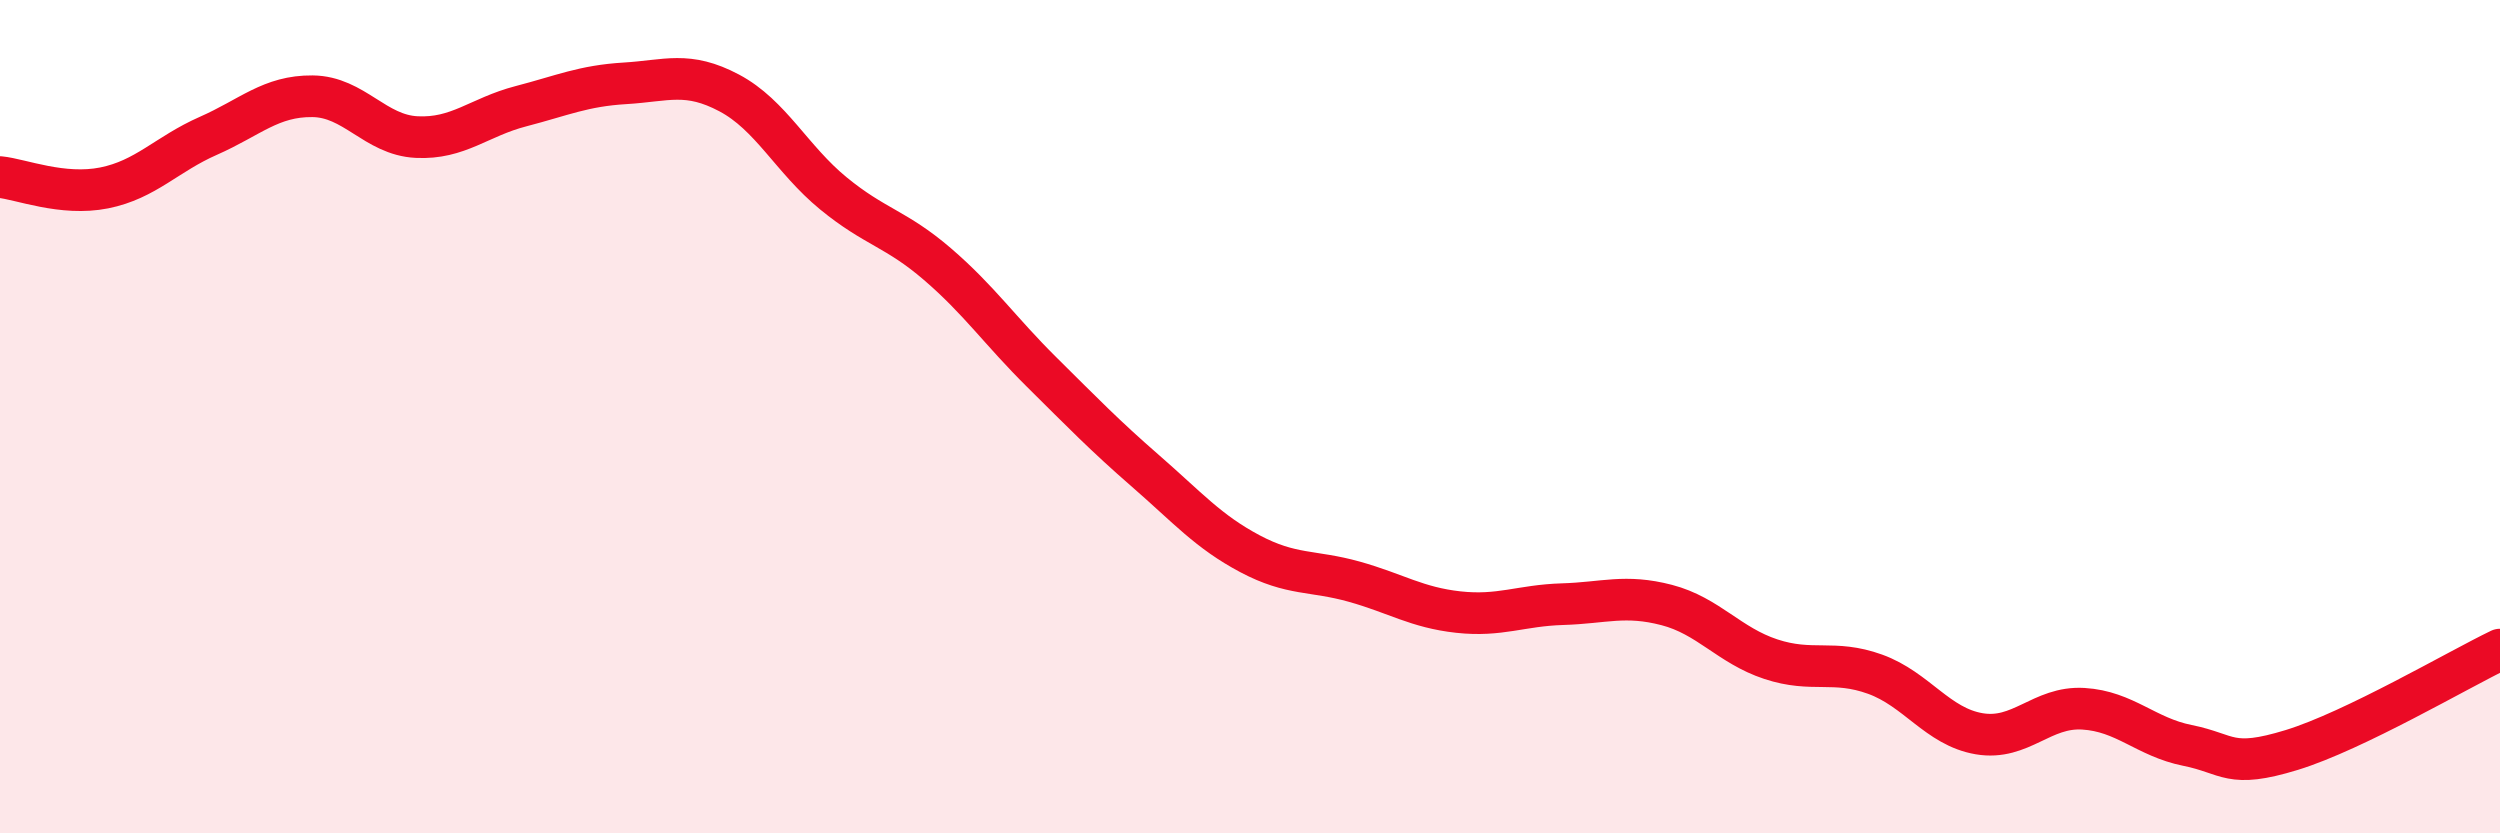
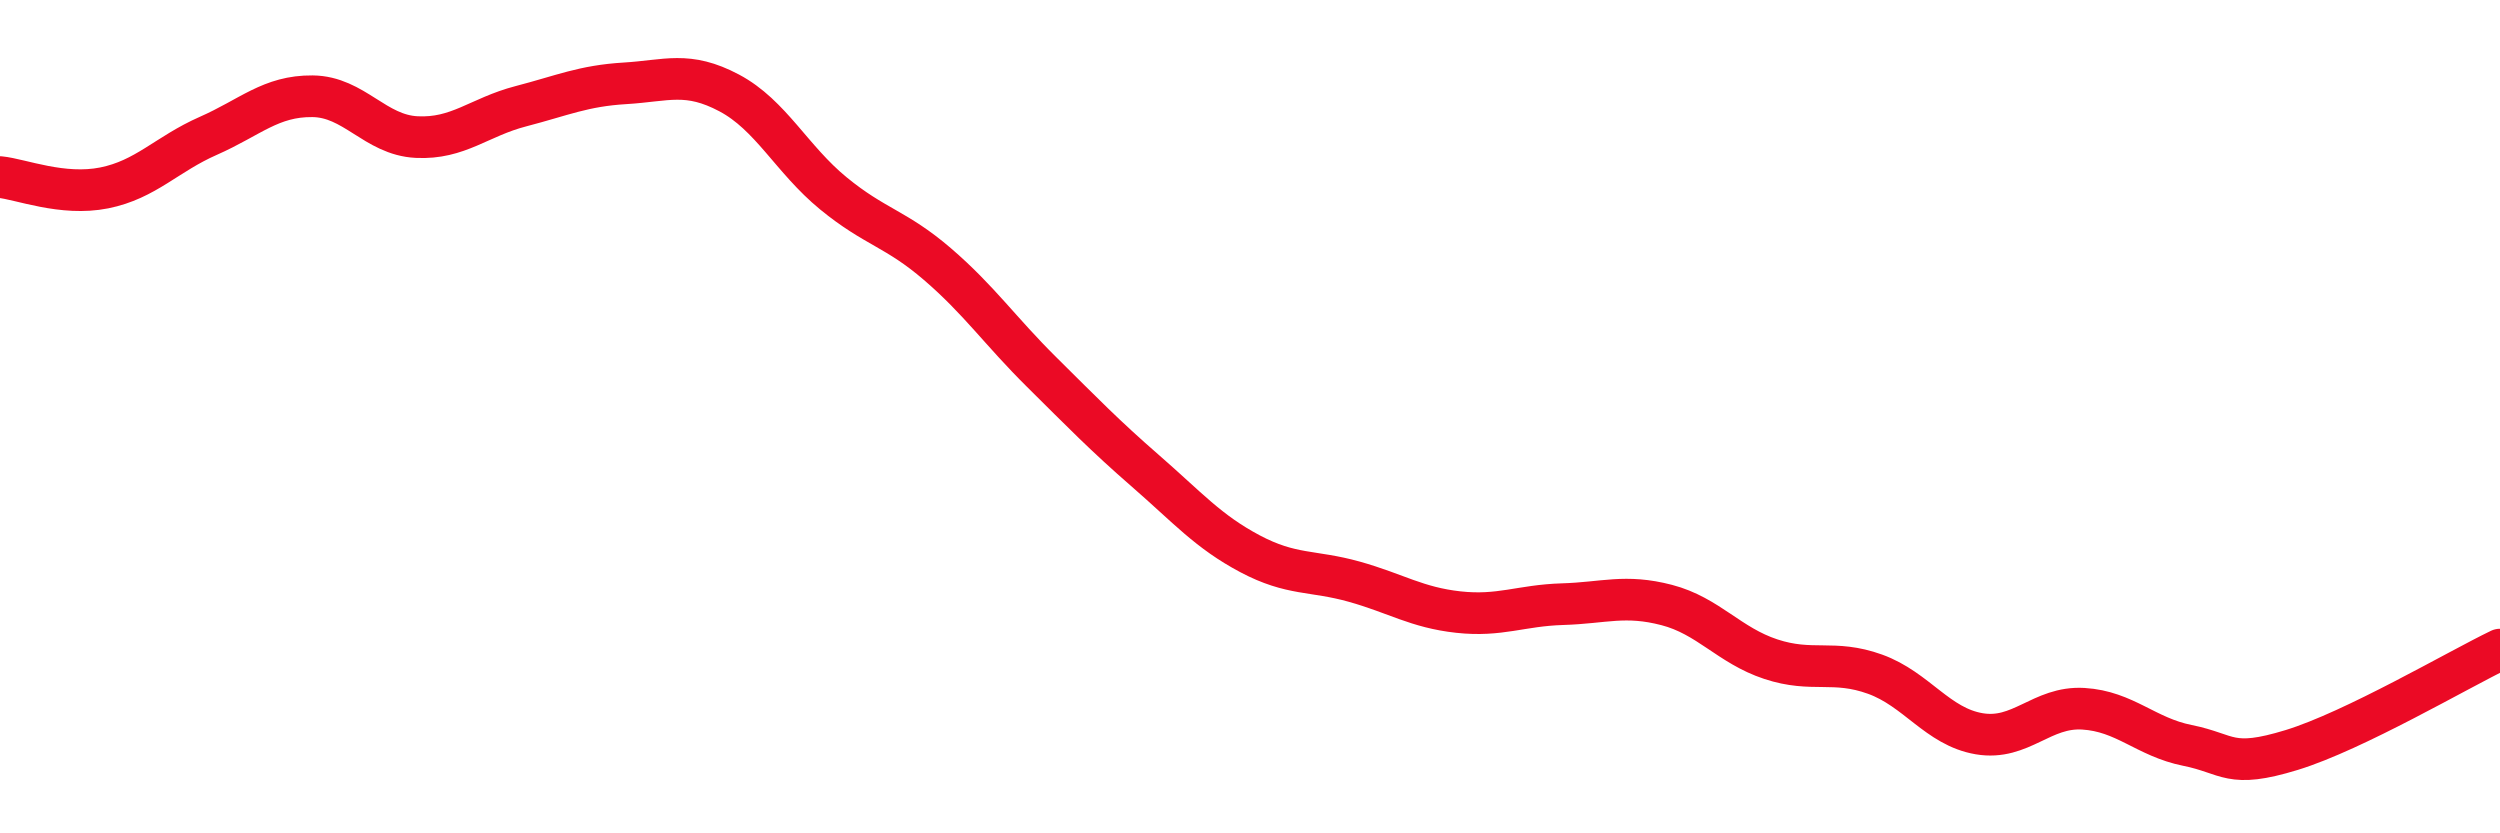
<svg xmlns="http://www.w3.org/2000/svg" width="60" height="20" viewBox="0 0 60 20">
-   <path d="M 0,4.25 C 0.5,4.3 1.5,4.71 2.5,4.51 C 3.5,4.31 4,3.7 5,3.26 C 6,2.82 6.5,2.3 7.5,2.31 C 8.5,2.32 9,3.24 10,3.29 C 11,3.34 11.5,2.81 12.5,2.55 C 13.5,2.29 14,2.06 15,2 C 16,1.94 16.5,1.7 17.5,2.23 C 18.5,2.76 19,3.82 20,4.64 C 21,5.46 21.5,5.48 22.5,6.34 C 23.5,7.2 24,7.94 25,8.93 C 26,9.92 26.5,10.44 27.5,11.31 C 28.5,12.18 29,12.76 30,13.29 C 31,13.82 31.5,13.68 32.5,13.96 C 33.5,14.24 34,14.58 35,14.69 C 36,14.8 36.5,14.53 37.5,14.5 C 38.5,14.47 39,14.26 40,14.52 C 41,14.78 41.5,15.49 42.5,15.82 C 43.5,16.15 44,15.82 45,16.18 C 46,16.54 46.5,17.44 47.5,17.61 C 48.5,17.78 49,16.95 50,17.01 C 51,17.07 51.5,17.69 52.5,17.89 C 53.5,18.09 53.5,18.46 55,18 C 56.5,17.54 59,16.07 60,15.59L60 20L0 20Z" fill="#EB0A25" opacity="0.1" stroke-linecap="round" stroke-linejoin="round" />
  <path d="M 0,4.25 C 0.5,4.3 1.5,4.71 2.5,4.51 C 3.5,4.31 4,3.7 5,3.26 C 6,2.82 6.5,2.3 7.5,2.31 C 8.5,2.32 9,3.24 10,3.29 C 11,3.34 11.5,2.81 12.5,2.55 C 13.5,2.29 14,2.06 15,2 C 16,1.94 16.5,1.7 17.5,2.23 C 18.5,2.76 19,3.82 20,4.64 C 21,5.46 21.5,5.48 22.5,6.34 C 23.5,7.2 24,7.94 25,8.93 C 26,9.92 26.5,10.44 27.5,11.31 C 28.5,12.18 29,12.76 30,13.29 C 31,13.82 31.5,13.68 32.5,13.96 C 33.5,14.24 34,14.58 35,14.69 C 36,14.8 36.5,14.53 37.5,14.5 C 38.5,14.47 39,14.26 40,14.52 C 41,14.78 41.5,15.49 42.5,15.82 C 43.5,16.15 44,15.82 45,16.18 C 46,16.54 46.5,17.44 47.5,17.61 C 48.5,17.78 49,16.95 50,17.01 C 51,17.07 51.5,17.69 52.5,17.89 C 53.5,18.09 53.5,18.46 55,18 C 56.5,17.54 59,16.07 60,15.59" stroke="#EB0A25" stroke-width="1" fill="none" stroke-linecap="round" stroke-linejoin="round" />
</svg>